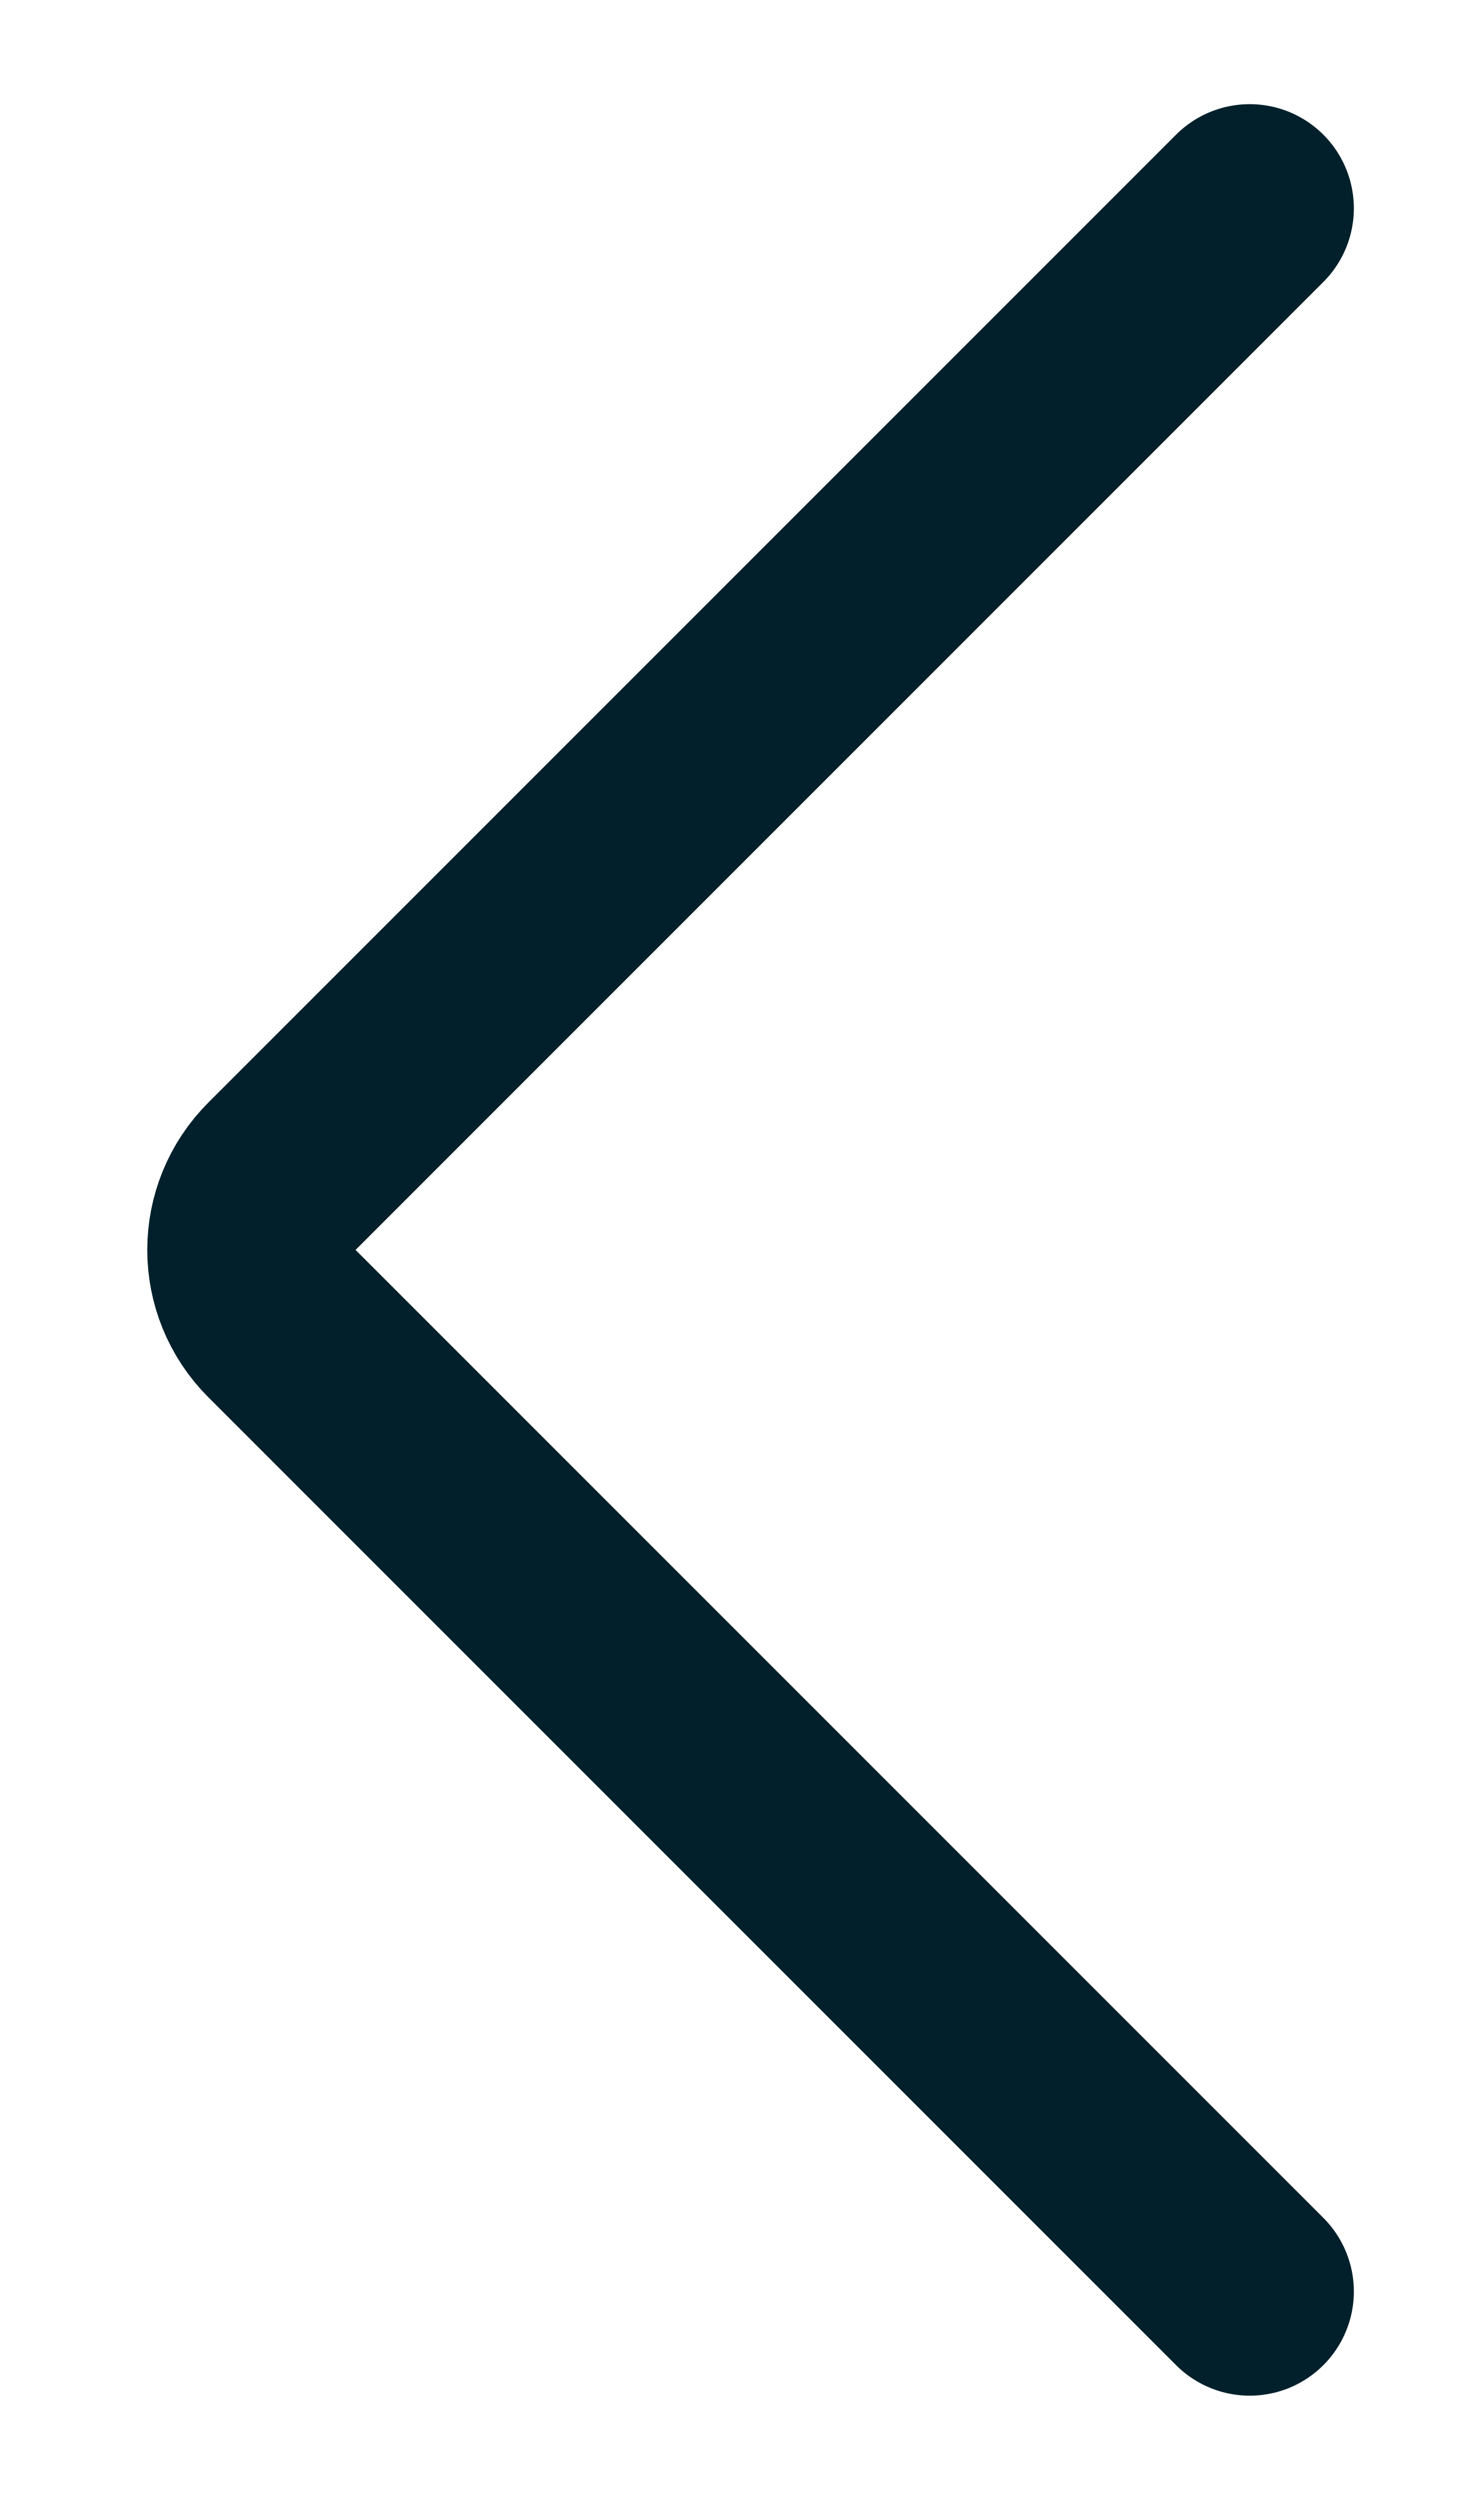
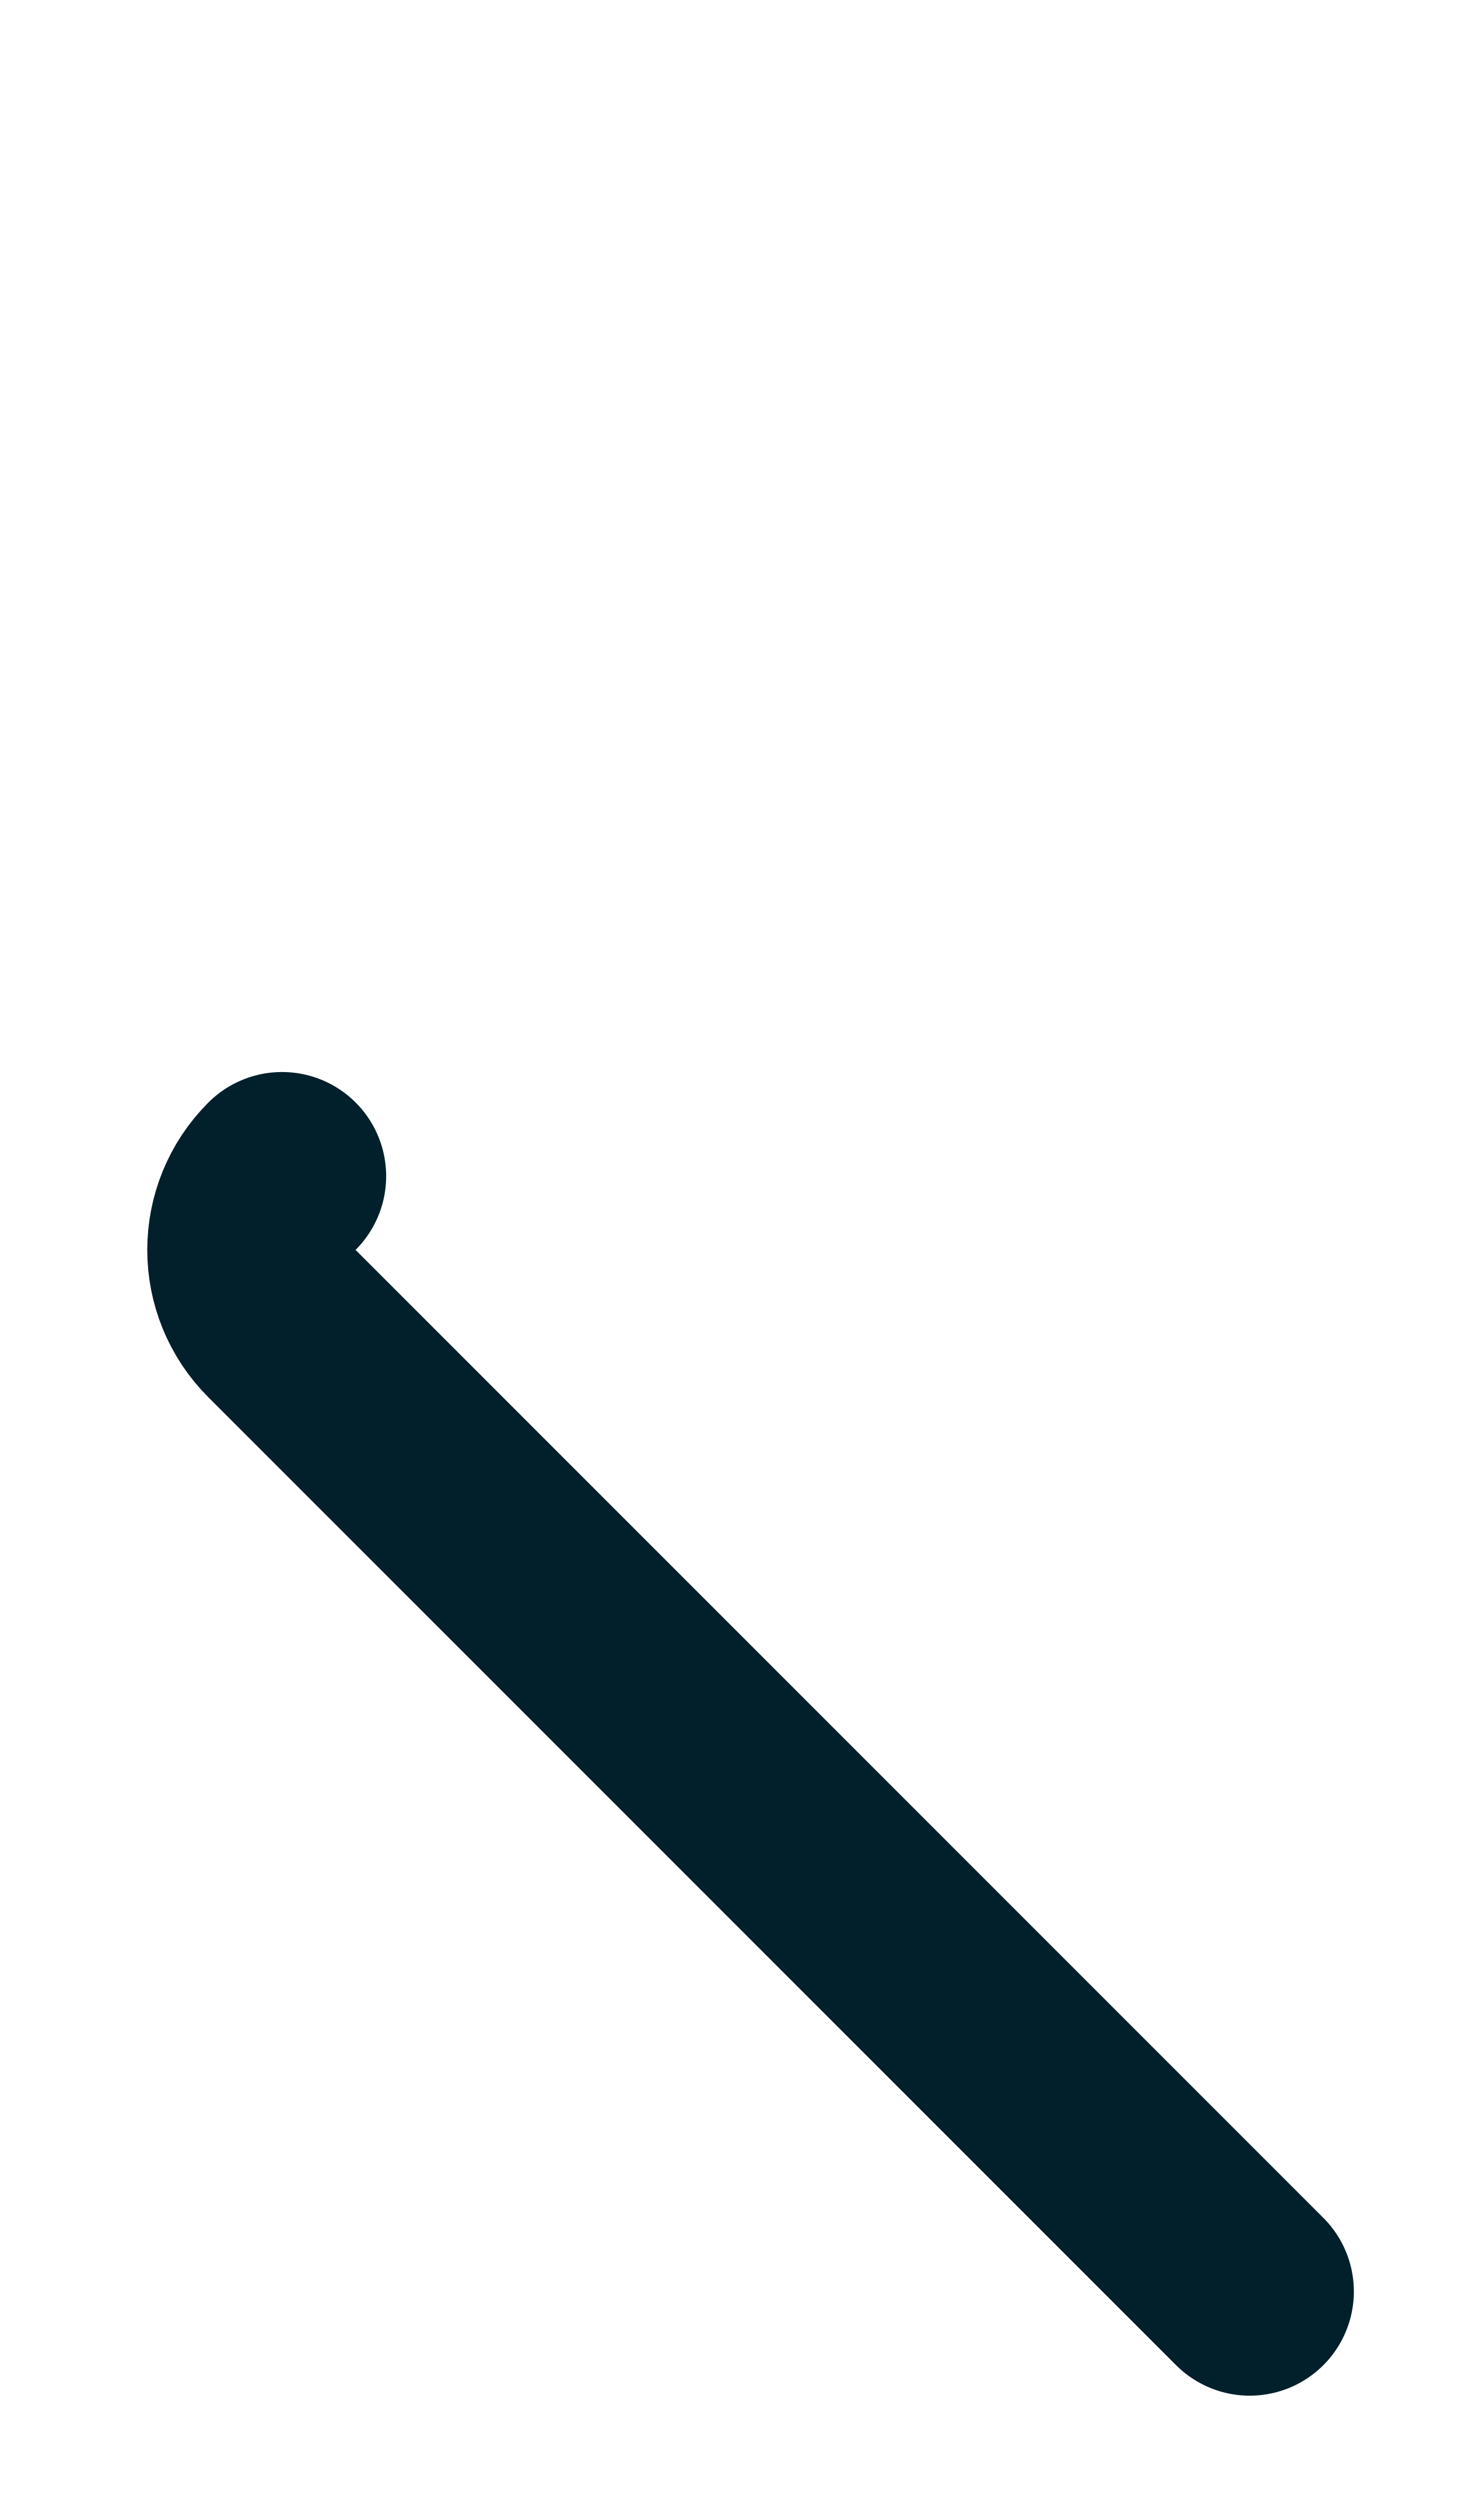
<svg xmlns="http://www.w3.org/2000/svg" width="7" height="12" viewBox="0 0 7 12" fill="none">
-   <path d="M6 11L1.354 6.354C1.158 6.158 1.158 5.842 1.354 5.646L6 1" stroke="#01202B" stroke-linecap="round" stroke-linejoin="round" />
+   <path d="M6 11L1.354 6.354C1.158 6.158 1.158 5.842 1.354 5.646" stroke="#01202B" stroke-linecap="round" stroke-linejoin="round" />
</svg>